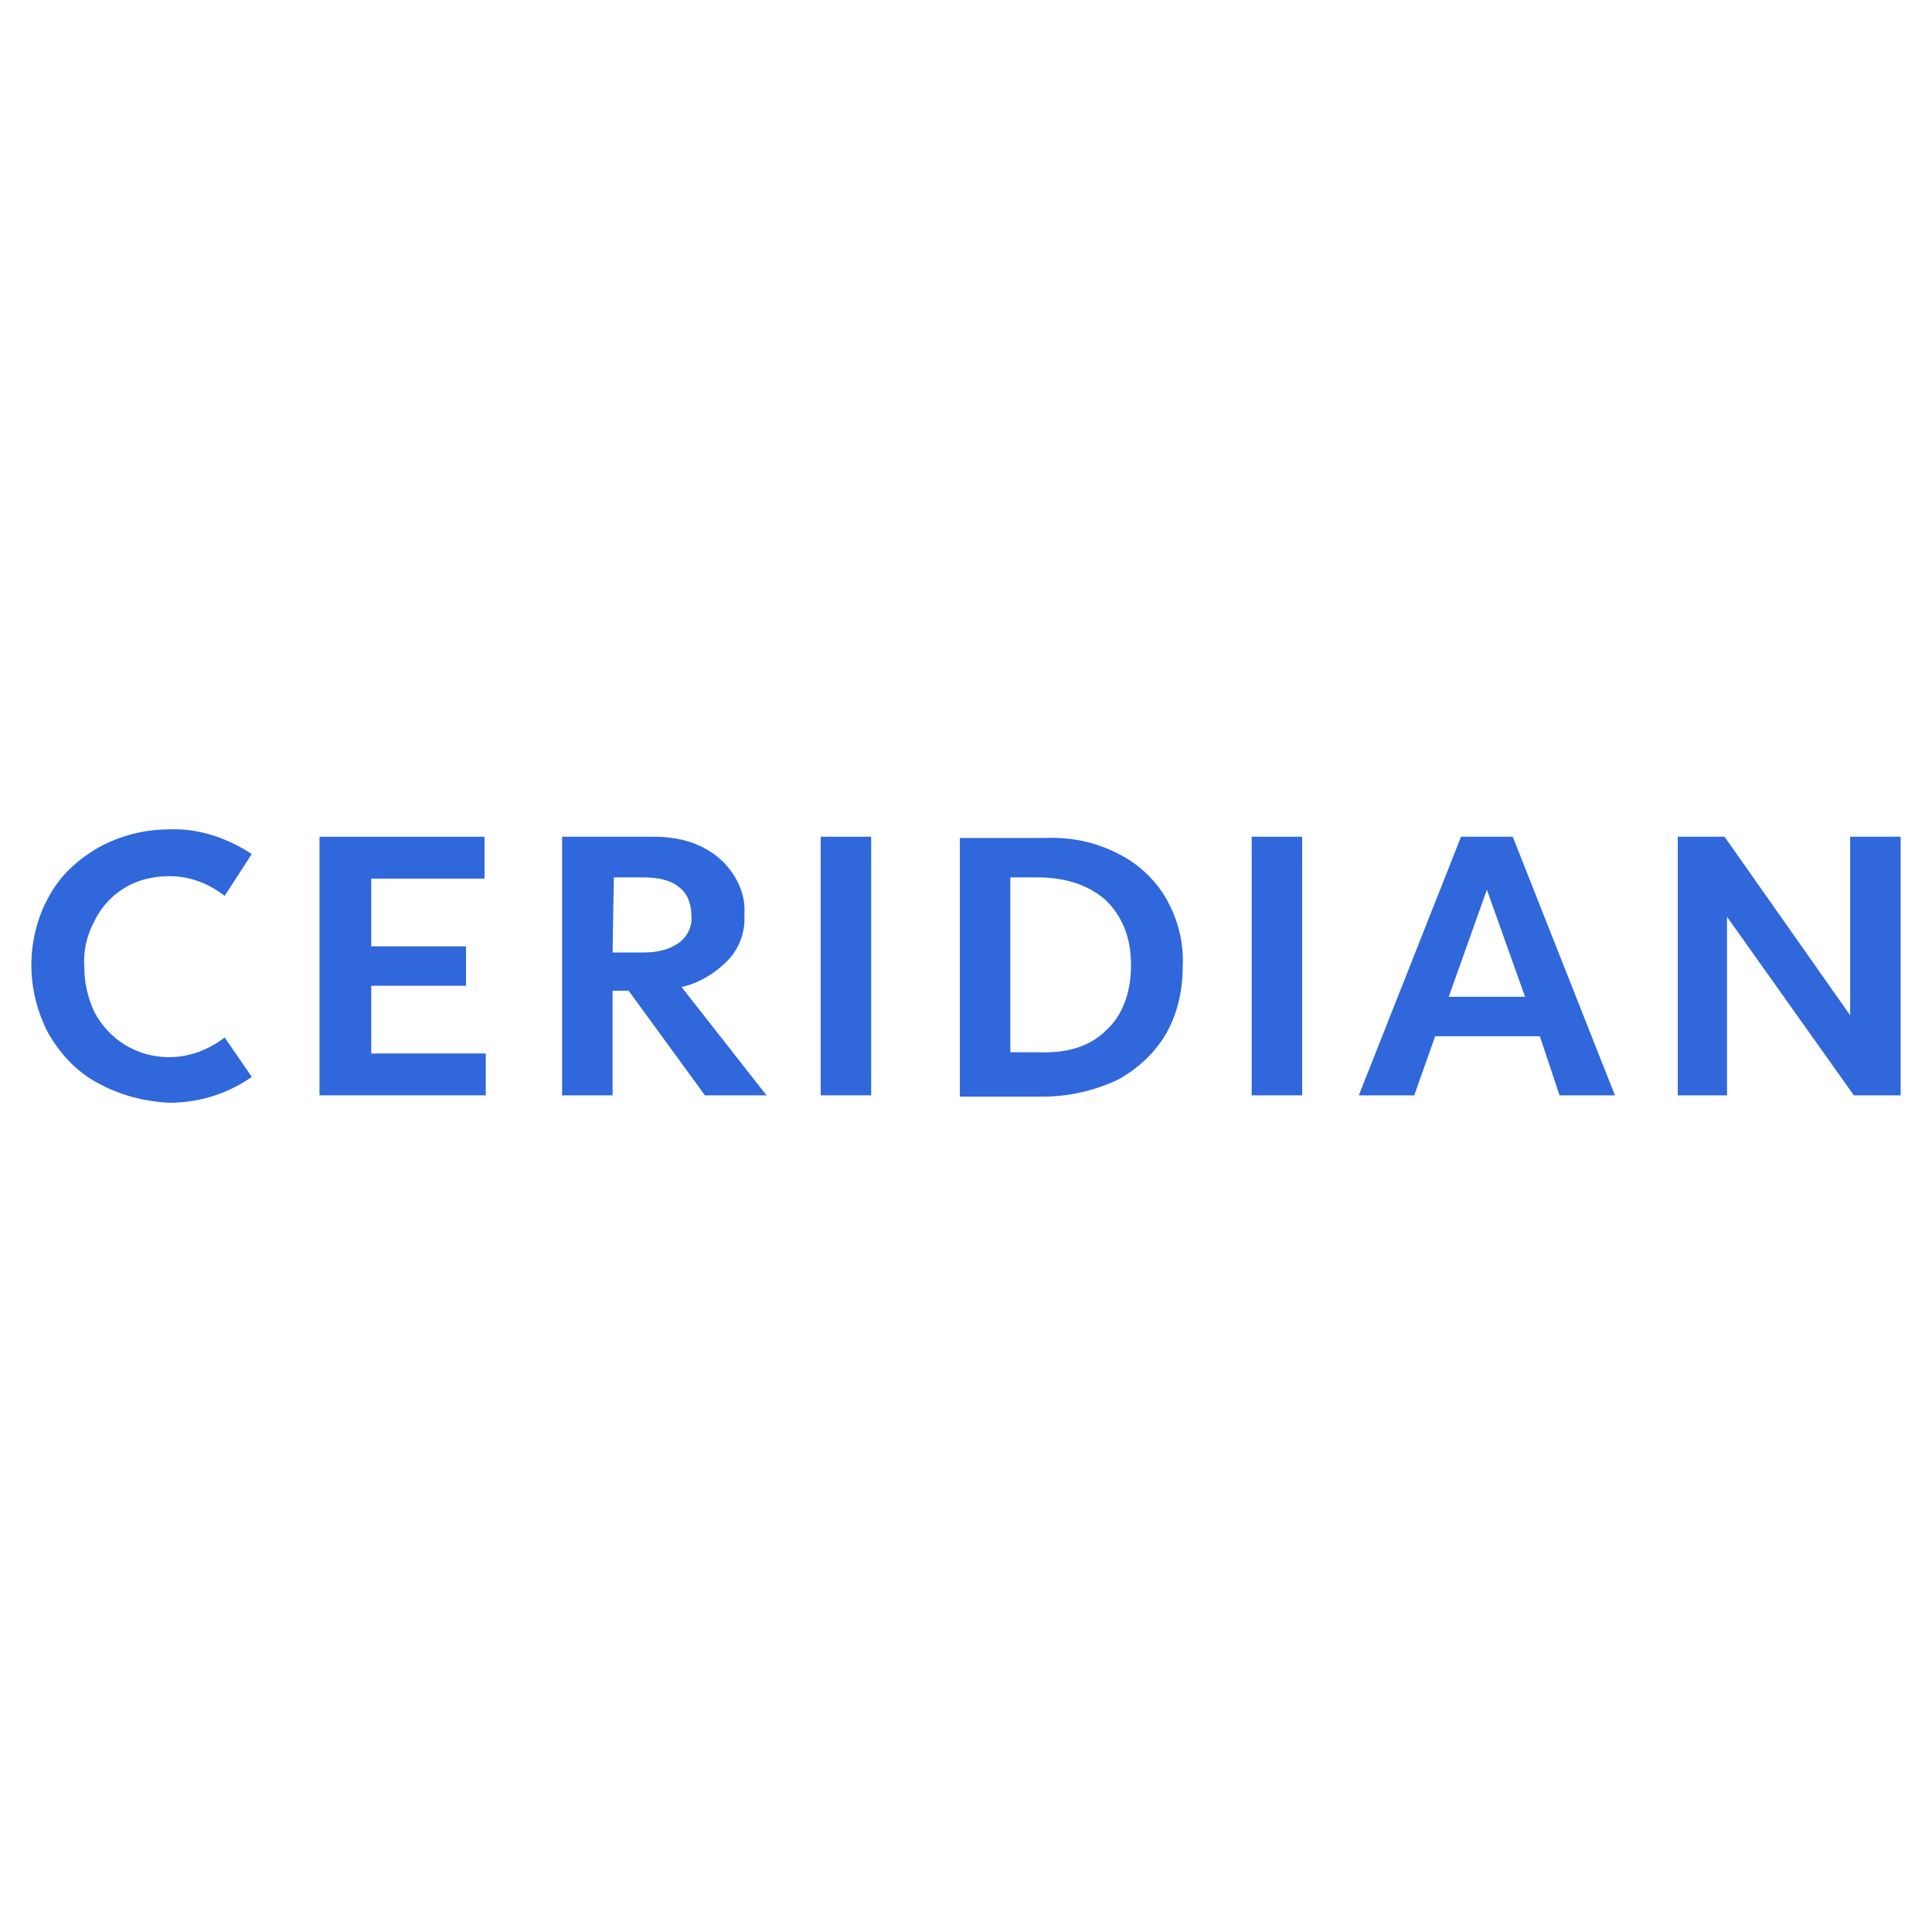
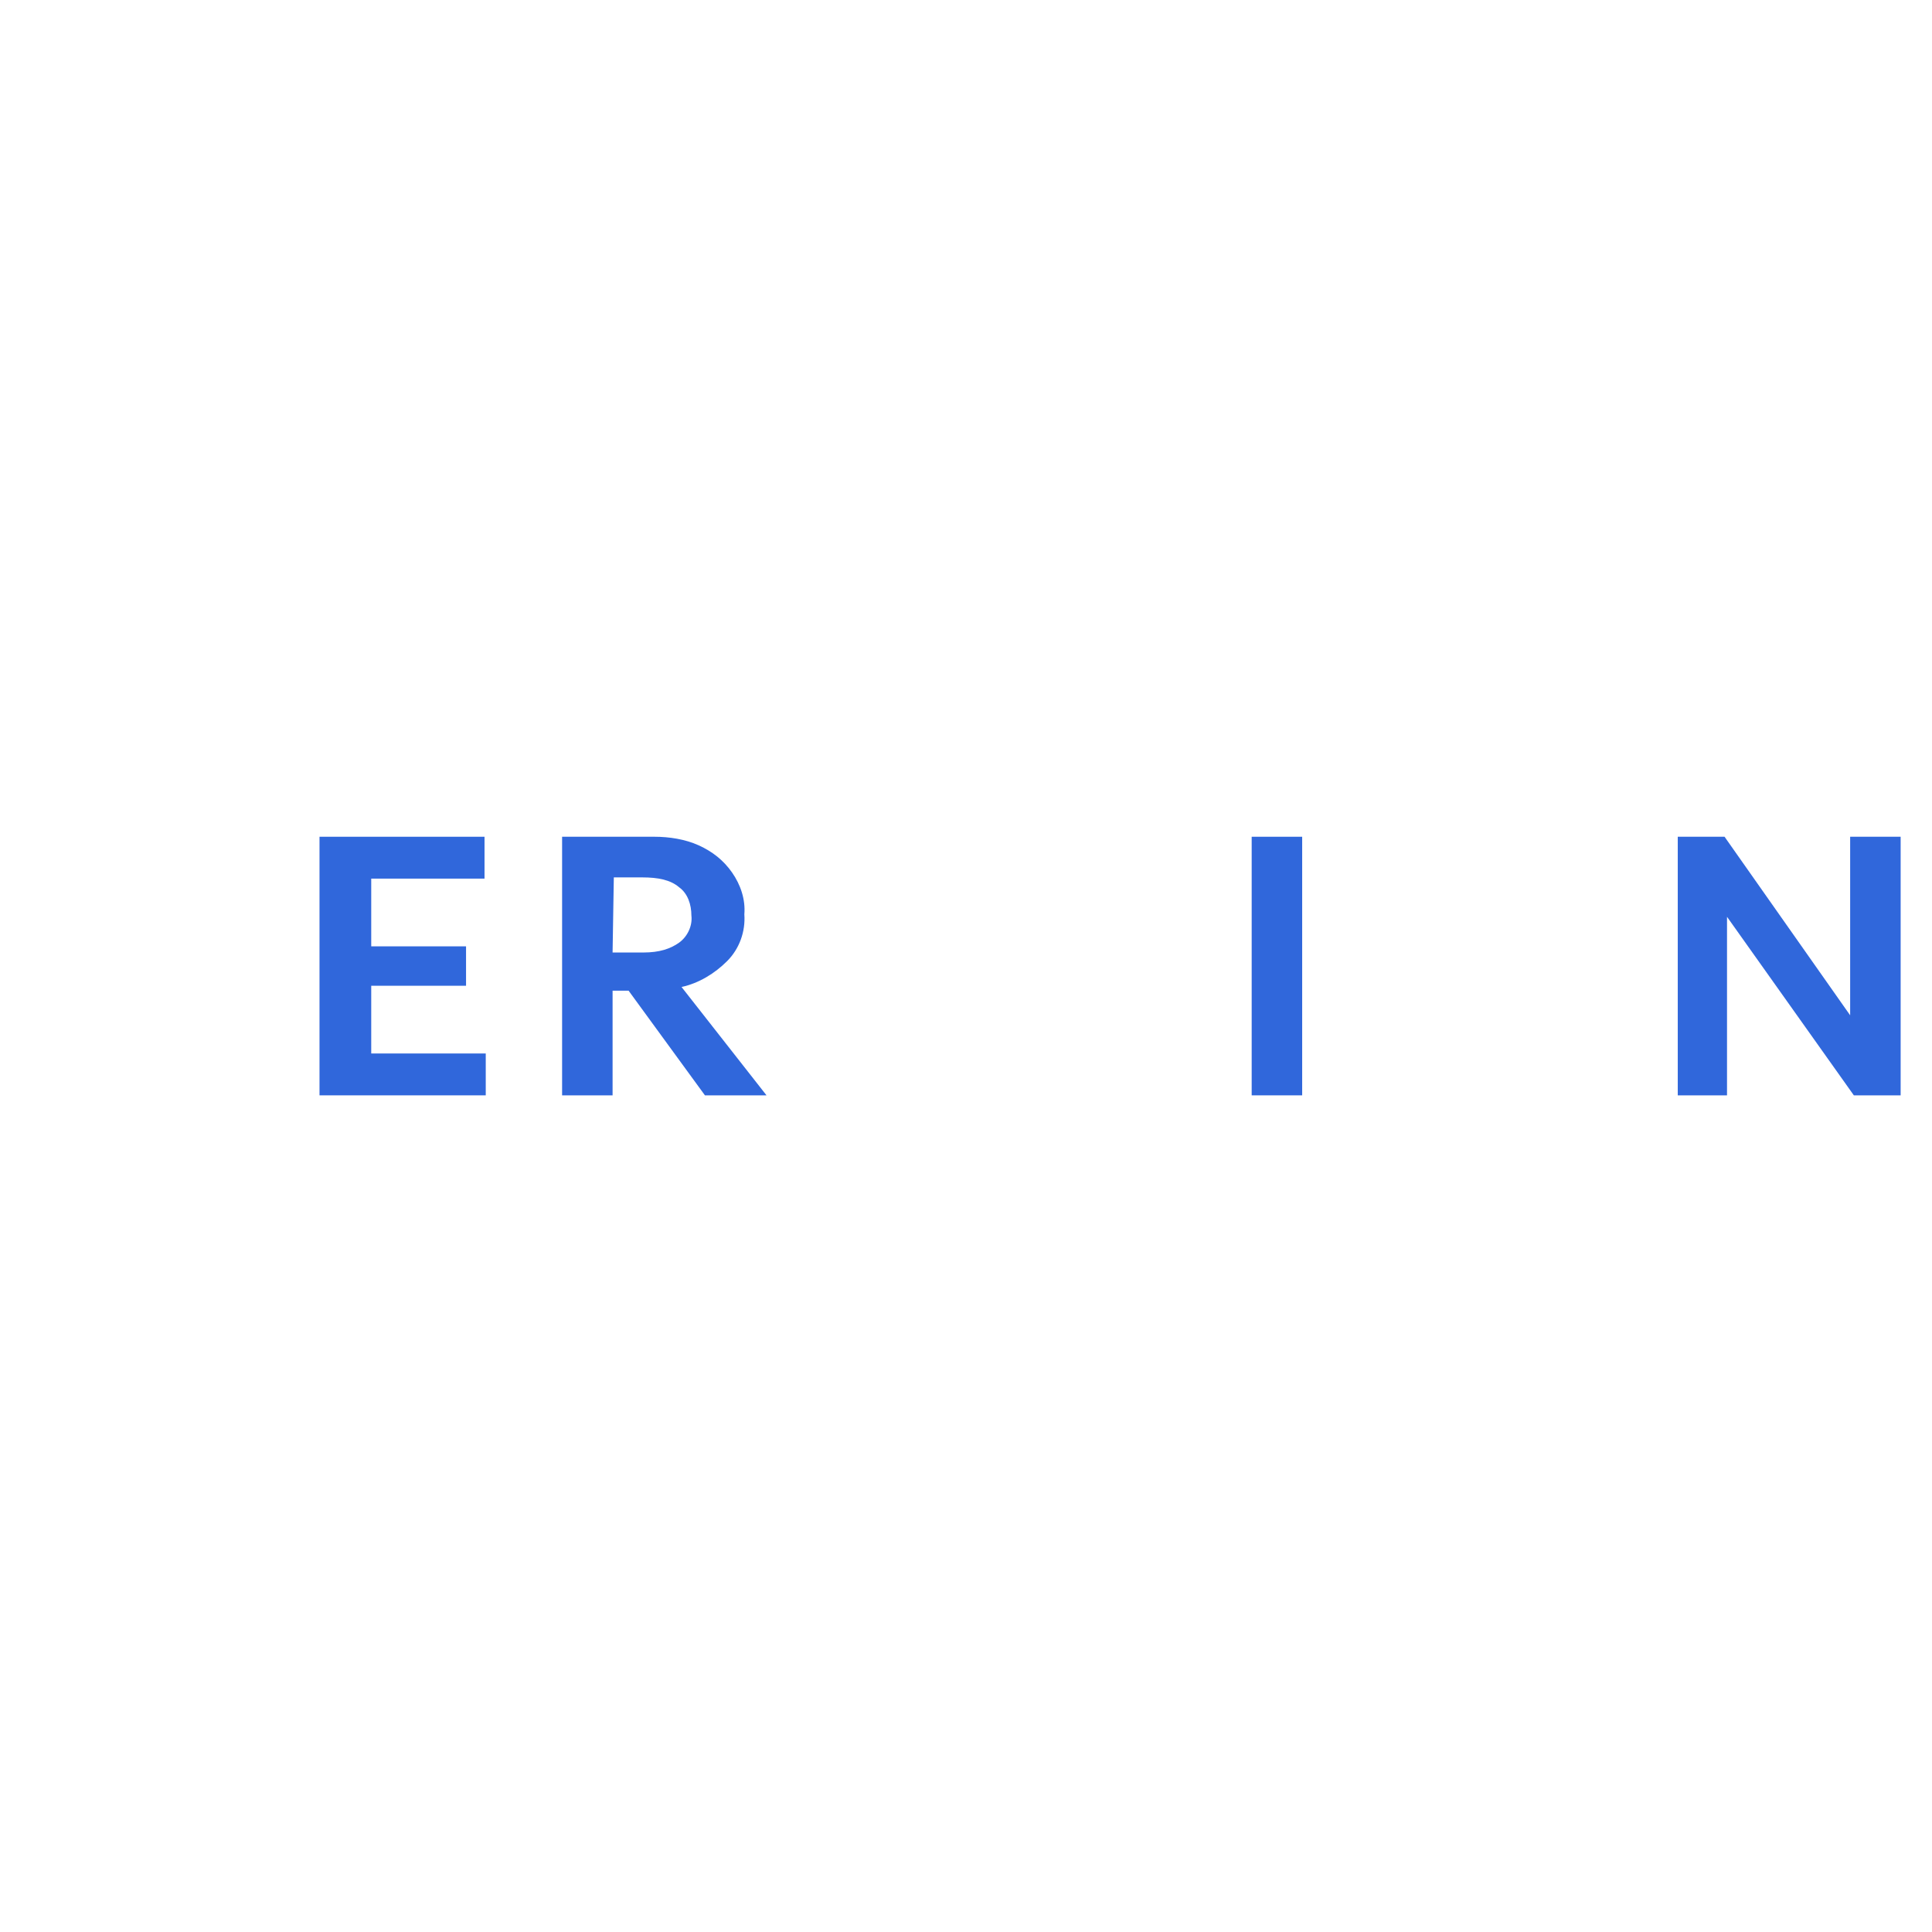
<svg xmlns="http://www.w3.org/2000/svg" version="1.0" id="Layer_1" x="0px" y="0px" width="800px" height="800px" viewBox="0 0 800 800" enable-background="new 0 0 800 800" xml:space="preserve">
  <title>Artboard 3</title>
  <g>
-     <path fill="#3067DB" d="M40.518,448.462c-8.667-4.59-15.296-11.729-20.396-20.396c-4.589-8.668-7.138-18.355-7.138-28.554   c0-9.689,2.549-19.887,7.138-28.045c4.59-8.667,11.729-15.296,20.396-20.395c9.178-5.099,19.376-7.648,29.575-7.648   c12.237-0.51,23.966,3.569,34.164,10.198l-11.218,17.336c-6.629-5.099-14.277-8.158-22.945-8.158   c-6.628,0-13.257,1.53-18.866,5.099c-5.099,3.06-9.689,8.159-12.238,13.768c-3.059,5.608-4.589,12.237-4.08,18.866   c0,6.629,1.53,12.75,4.08,18.356c6.12,11.729,17.847,18.866,31.104,18.866c8.159,0,16.316-3.056,22.945-8.158l11.218,16.318   C94.059,453.05,82.33,456.62,70.093,456.62C59.894,456.11,49.696,453.56,40.518,448.462z" />
    <path fill="#3067DB" d="M153.717,363.817v28.045h39.262v16.319h-39.262v28.044h47.42v17.334h-68.836V346.48h68.327v17.337H153.717z   " />
    <path fill="#3067DB" d="M260.287,410.218h-6.629v43.342h-20.906V346.48h38.243c6.118,0,12.747,1.02,18.356,3.569   c5.609,2.551,10.197,6.12,13.768,11.218c3.568,5.099,5.608,11.219,5.099,17.337c0.509,7.139-2.041,14.277-7.139,19.376   c-5.099,5.099-11.728,9.179-18.866,10.708l35.183,44.87H291.9L260.287,410.218z M253.658,394.412h12.747   c6.629,0,11.219-1.529,14.787-4.079c3.571-2.549,5.609-7.139,5.1-11.217c0-4.59-1.529-9.179-5.1-11.729   c-3.568-3.058-8.668-4.079-15.296-4.079h-11.728L253.658,394.412z" />
-     <path fill="#3067DB" d="M360.737,453.56h-20.906V346.48h20.906V453.56z" />
-     <path fill="#3067DB" d="M463.229,353.62c8.156,4.08,15.297,10.708,19.887,18.867c4.588,8.157,7.137,17.846,6.629,27.534   c0,9.689-2.041,19.376-6.629,27.535c-4.59,8.158-11.73,14.789-19.887,19.374c-9.689,4.591-20.396,7.142-31.105,7.142H397.45   v-107.08h34.673C442.832,346.48,453.539,348.521,463.229,353.62z M458.131,426.535c6.627-6.12,10.197-15.296,10.197-27.024   c0-11.218-3.57-19.887-10.197-26.516c-6.631-6.118-16.316-9.688-28.557-9.688h-11.219v72.406h11.219   C442.32,436.226,451.5,433.165,458.131,426.535L458.131,426.535z" />
    <path fill="#3067DB" d="M539.203,453.56h-20.908V346.48h20.908V453.56z" />
-     <path fill="#3067DB" d="M637.615,429.085h-43.342l-8.67,24.475H562.66l42.322-107.079h21.416l42.32,107.079h-22.947   L637.615,429.085z M631.496,412.767l-15.807-44.359l-15.807,44.359H631.496z" />
    <path fill="#3067DB" d="M787.016,346.48V453.56h-19.375l-52.521-73.935v73.935h-20.395V346.48H714.1l52.01,73.935V346.48H787.016z" />
  </g>
</svg>